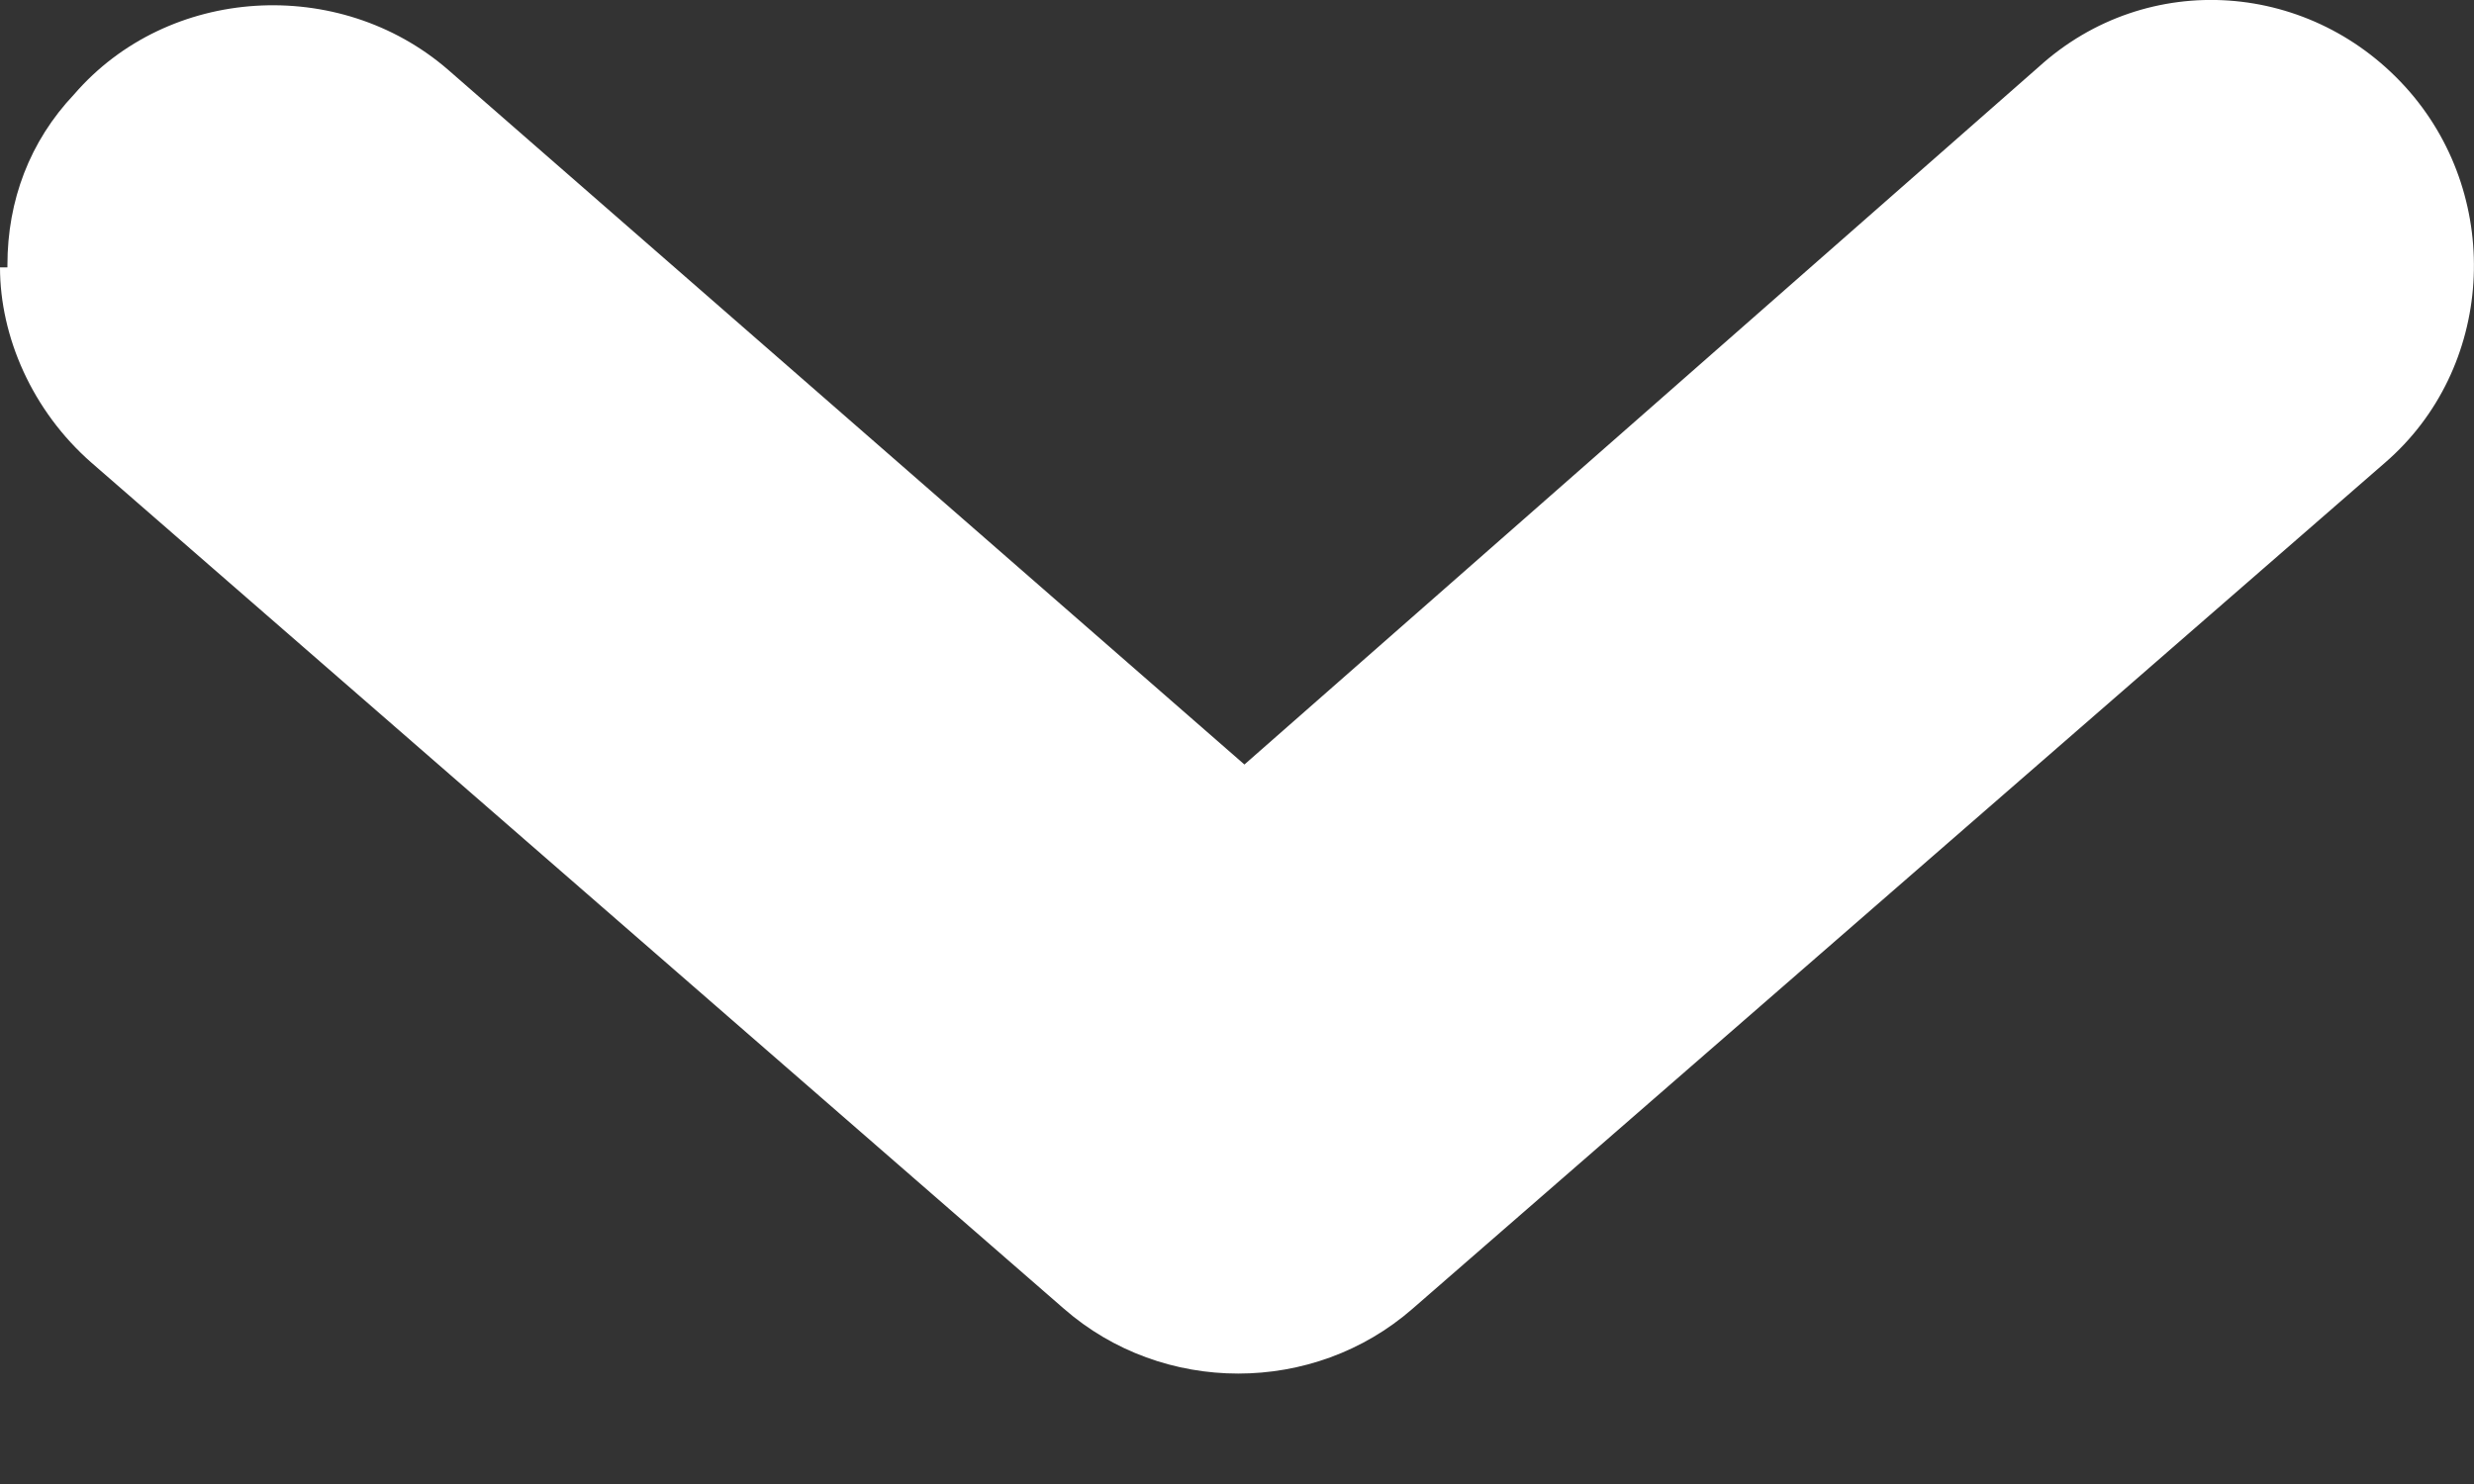
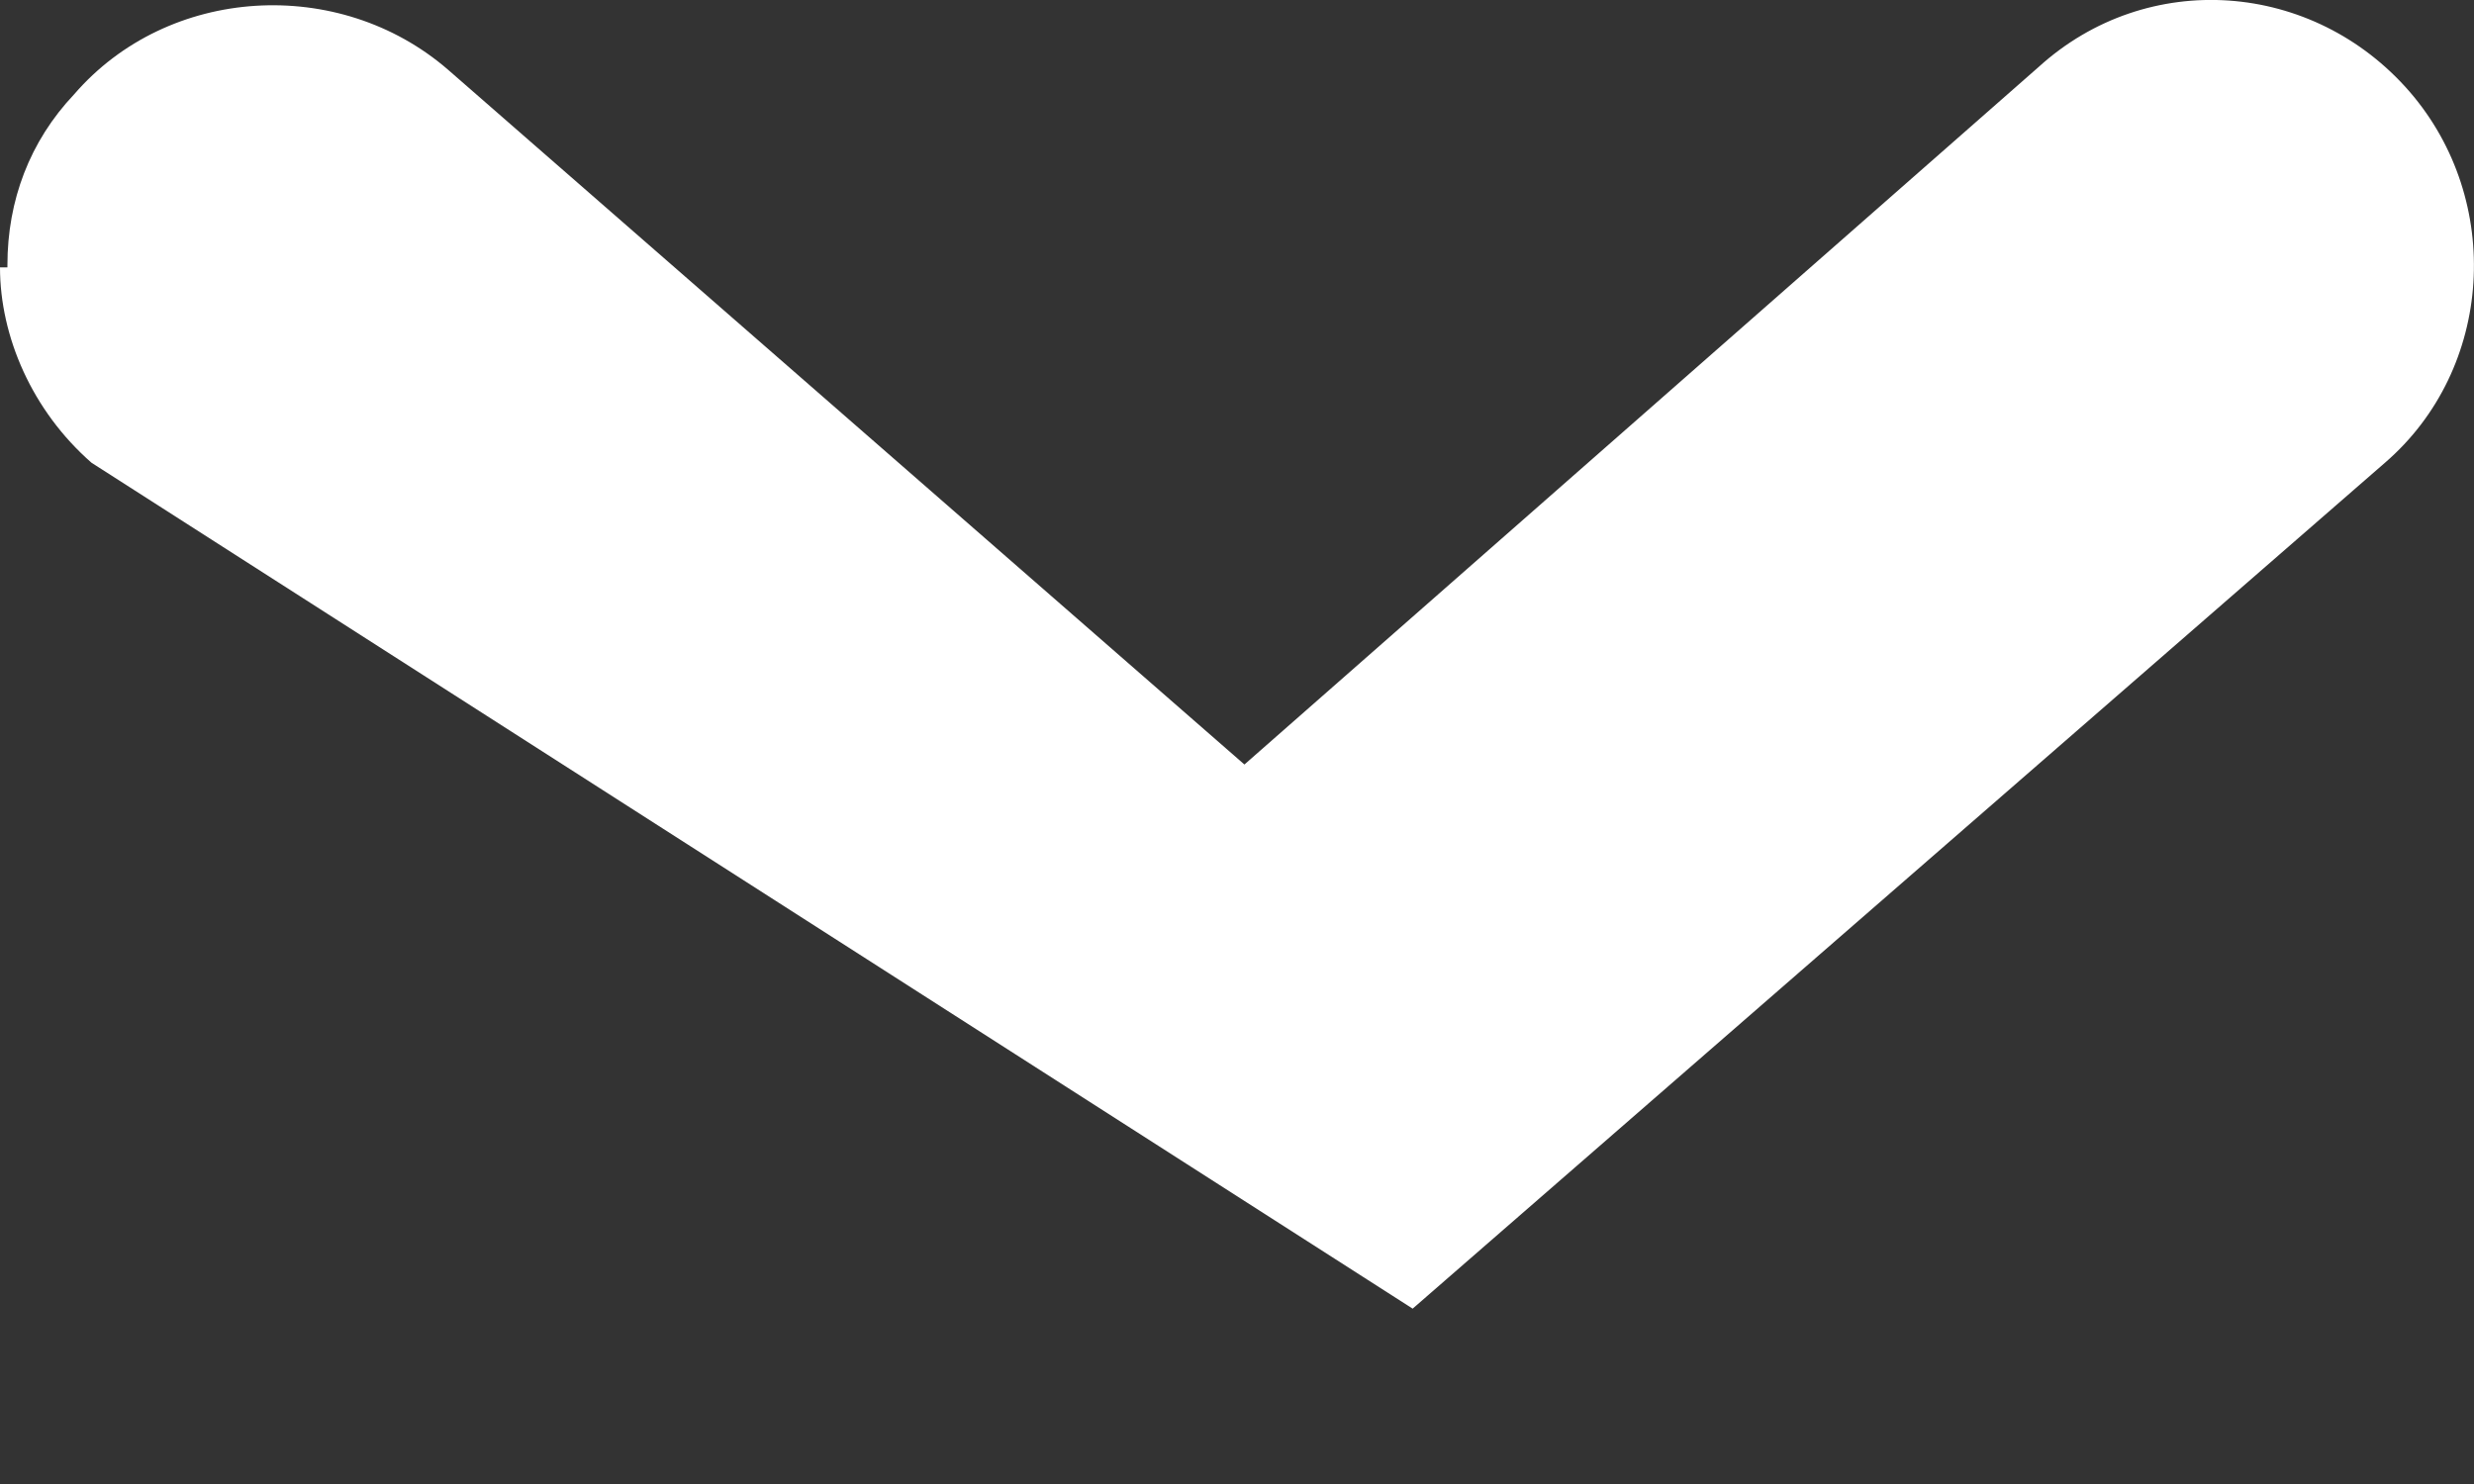
<svg xmlns="http://www.w3.org/2000/svg" width="10" height="6" viewBox="0 0 10 6" fill="none">
  <rect x="0" y="0" width="10" height="6" fill="#333333" stroke="none" />
-   <path d="M0.03 1.071C0.03 0.811 0.12 0.571 0.3 0.381C0.68 -0.059 1.37 -0.099 1.81 0.281L5.03 3.091L8.24 0.271C8.68 -0.129 9.35 -0.079 9.74 0.371C10.12 0.811 10.08 1.491 9.64 1.871L5.71 5.291C5.31 5.641 4.7 5.641 4.3 5.291L0.37 1.871C0.13 1.661 0 1.361 0 1.081L0.03 1.081L0.03 1.071Z" fill="white" />
+   <path d="M0.03 1.071C0.03 0.811 0.12 0.571 0.3 0.381C0.68 -0.059 1.37 -0.099 1.81 0.281L5.03 3.091L8.24 0.271C8.68 -0.129 9.35 -0.079 9.74 0.371C10.12 0.811 10.08 1.491 9.64 1.871L5.71 5.291L0.37 1.871C0.13 1.661 0 1.361 0 1.081L0.03 1.081L0.03 1.071Z" fill="white" />
</svg>